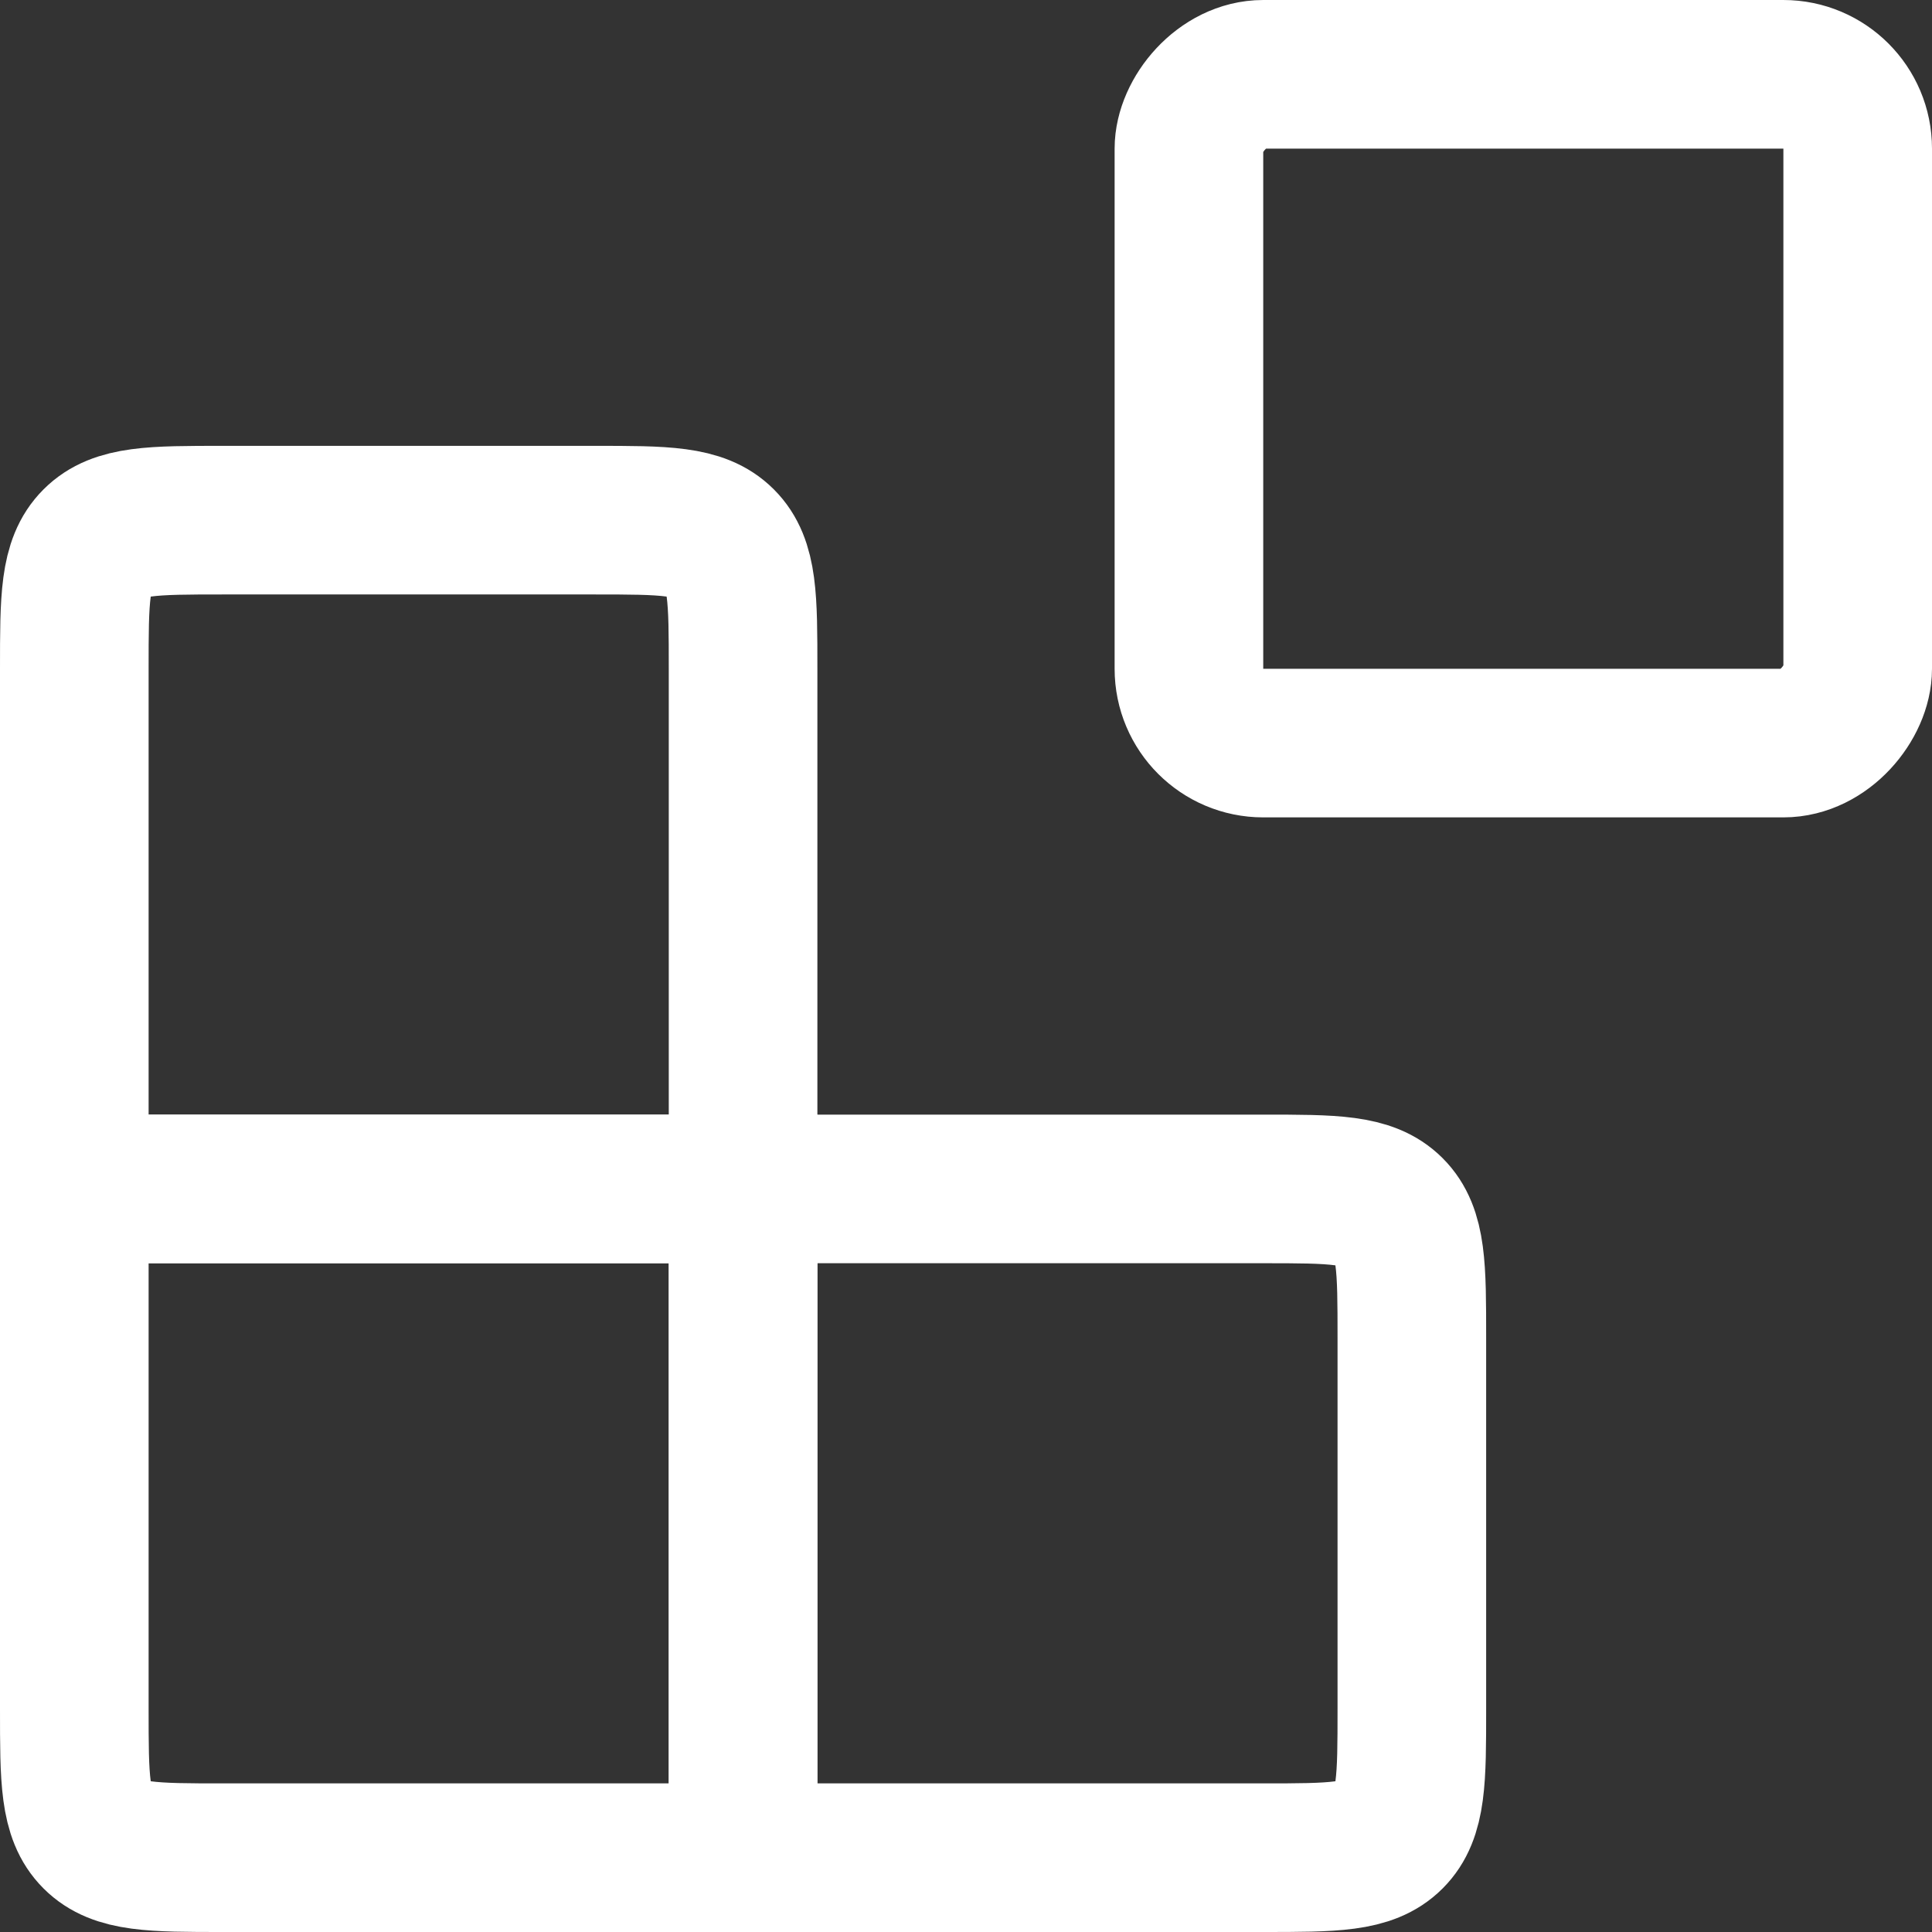
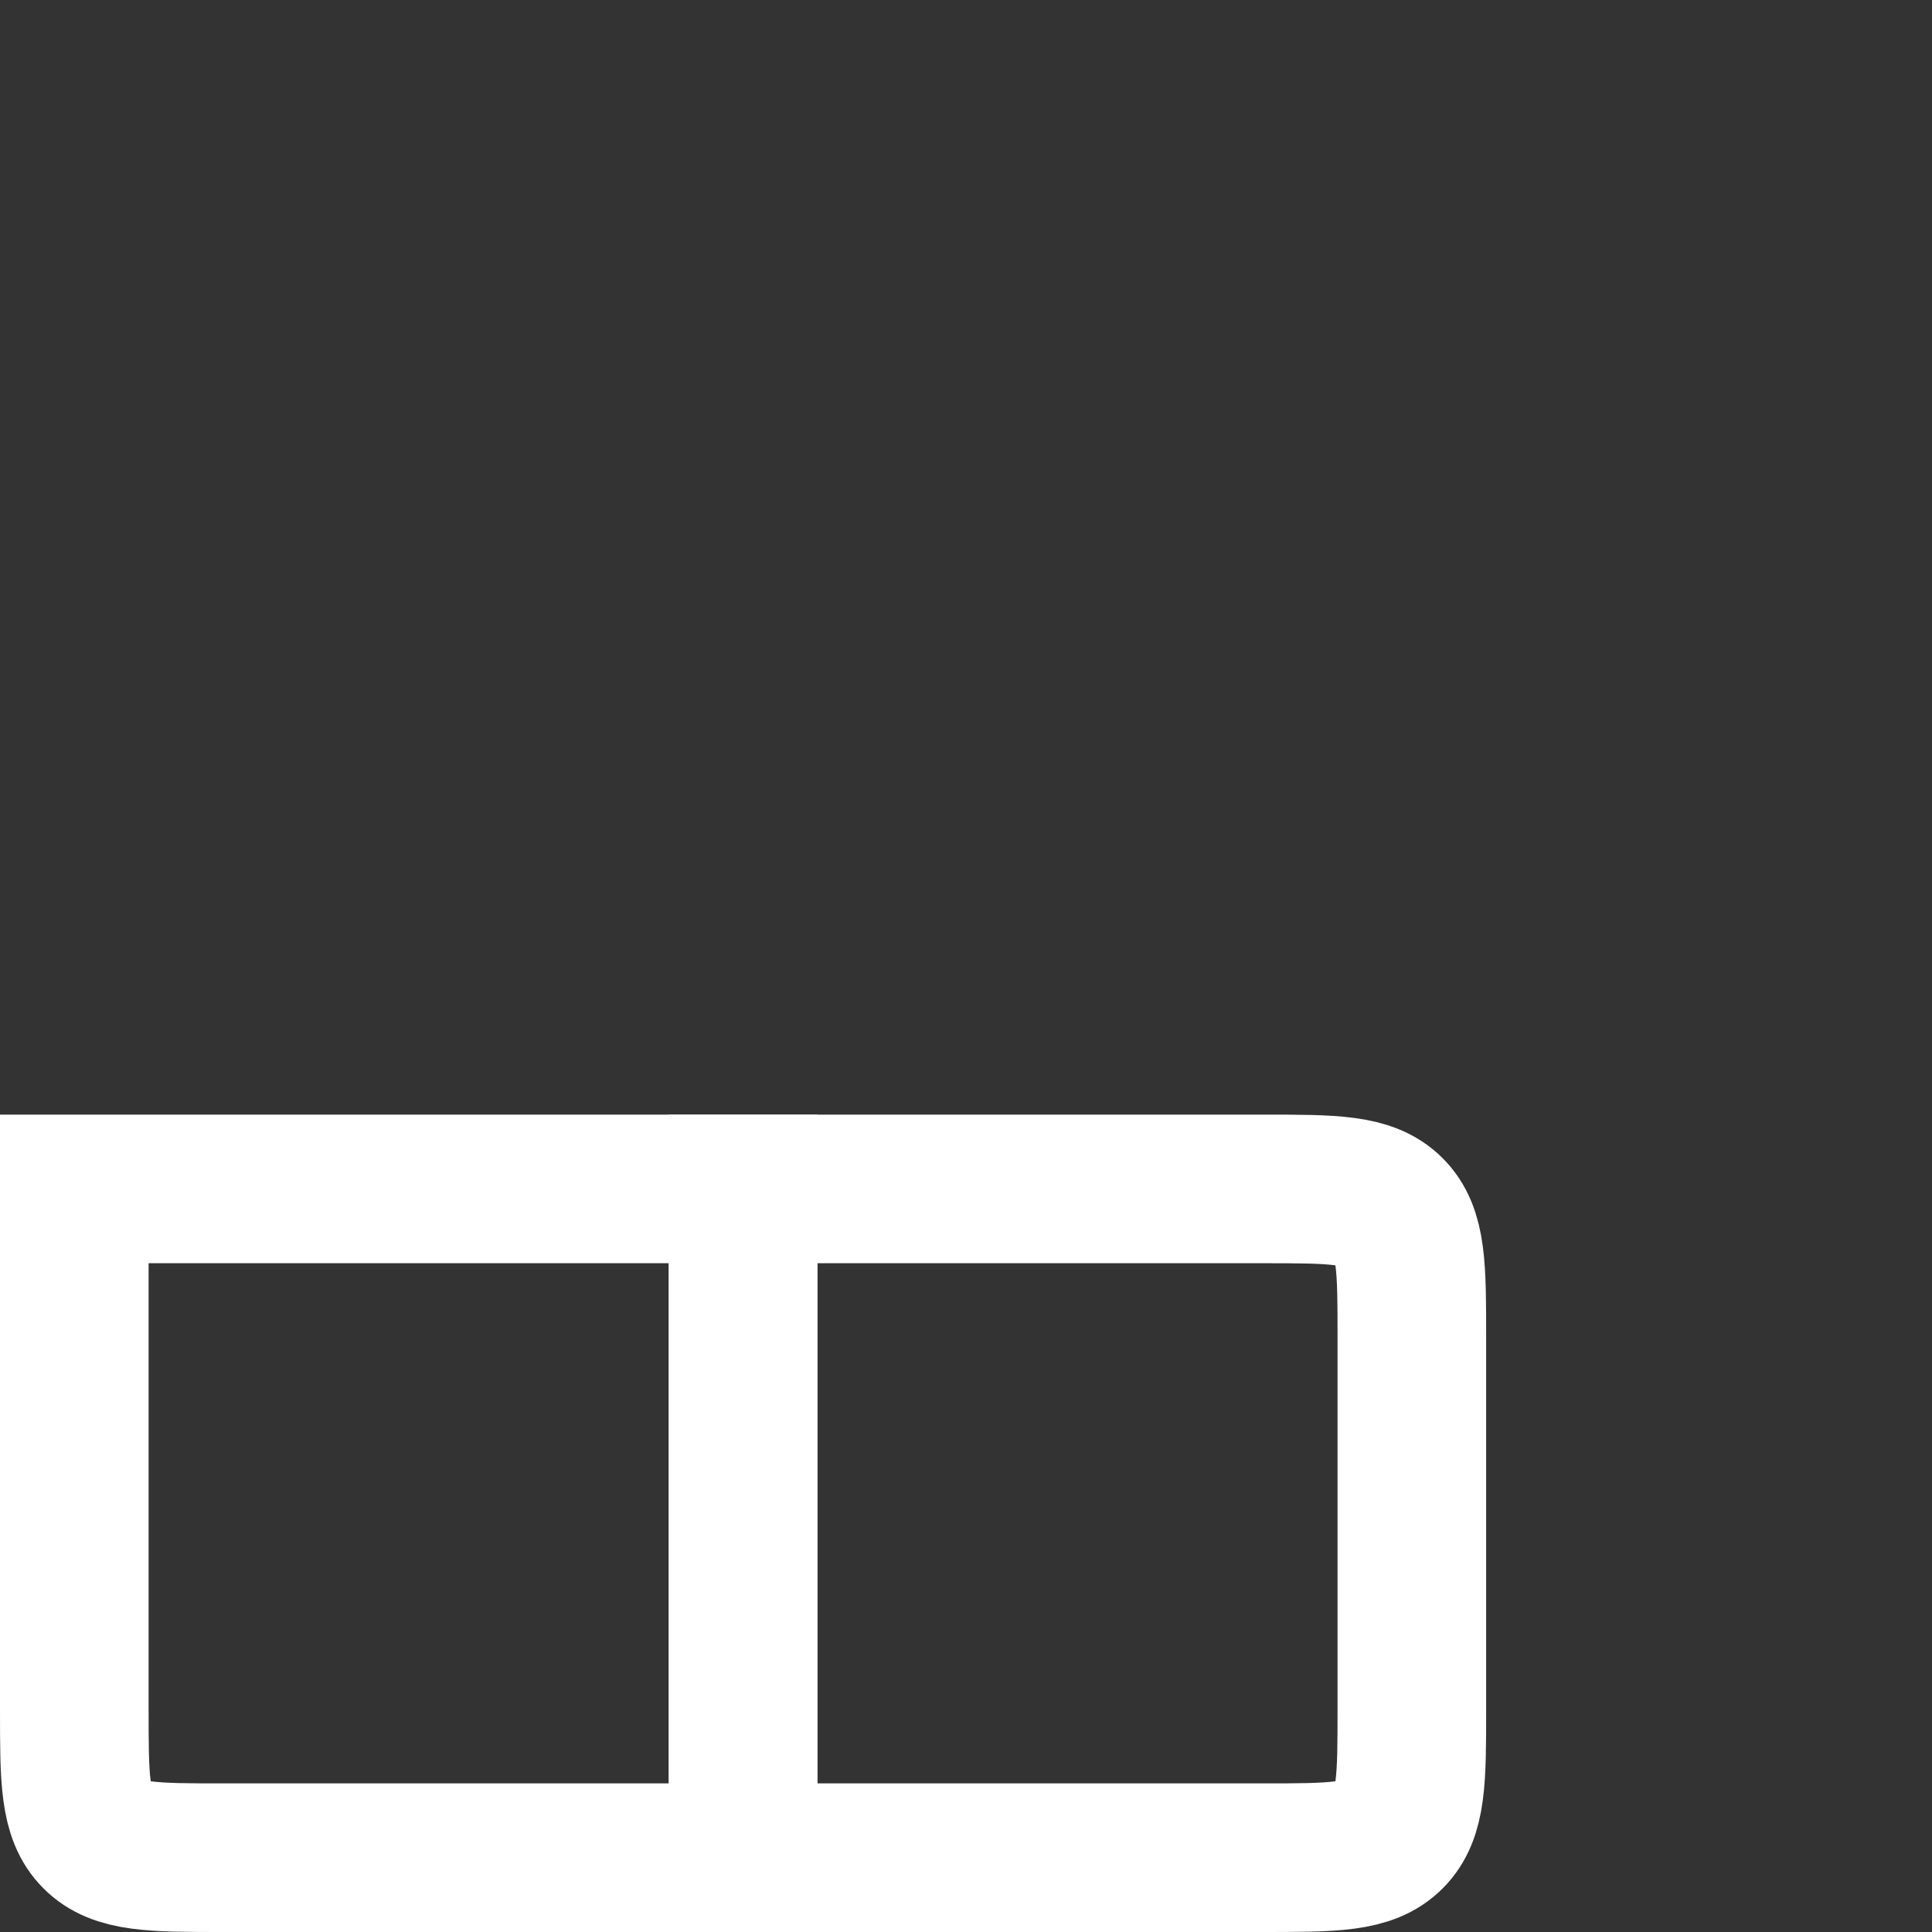
<svg xmlns="http://www.w3.org/2000/svg" width="26" height="26" viewBox="0 0 26 26" fill="none">
  <rect x="0" y="0" width="26" height="26" fill="#333333" stroke="none" />
  <g id="Group 1000003567">
-     <rect id="Rectangle 4009" width="9" height="9" rx="1" transform="matrix(1 0 0 -1 16 10)" stroke="white" stroke-width="2" stroke-linecap="round" />
-     <path id="Rectangle 4007" d="M10 16H17C17.943 16 18.414 16 18.707 16.293C19 16.586 19 17.057 19 18V23C19 23.943 19 24.414 18.707 24.707C18.414 25 17.943 25 17 25H10V16Z" stroke="white" stroke-width="2" stroke-linecap="round" />
-     <path id="Rectangle 4008" d="M10 9C10 8.057 10 7.586 9.707 7.293C9.414 7 8.943 7 8 7H3C2.057 7 1.586 7 1.293 7.293C1 7.586 1 8.057 1 9V16H10V9Z" stroke="white" stroke-width="2" stroke-linecap="round" />
+     <path id="Rectangle 4007" d="M10 16H17C17.943 16 18.414 16 18.707 16.293C19 16.586 19 17.057 19 18V23C19 23.943 19 24.414 18.707 24.707C18.414 25 17.943 25 17 25H10Z" stroke="white" stroke-width="2" stroke-linecap="round" />
    <path id="Rectangle 4010" d="M10 25H3C2.057 25 1.586 25 1.293 24.707C1 24.414 1 23.943 1 23V16H10V25Z" stroke="white" stroke-width="2" stroke-linecap="round" />
  </g>
</svg>